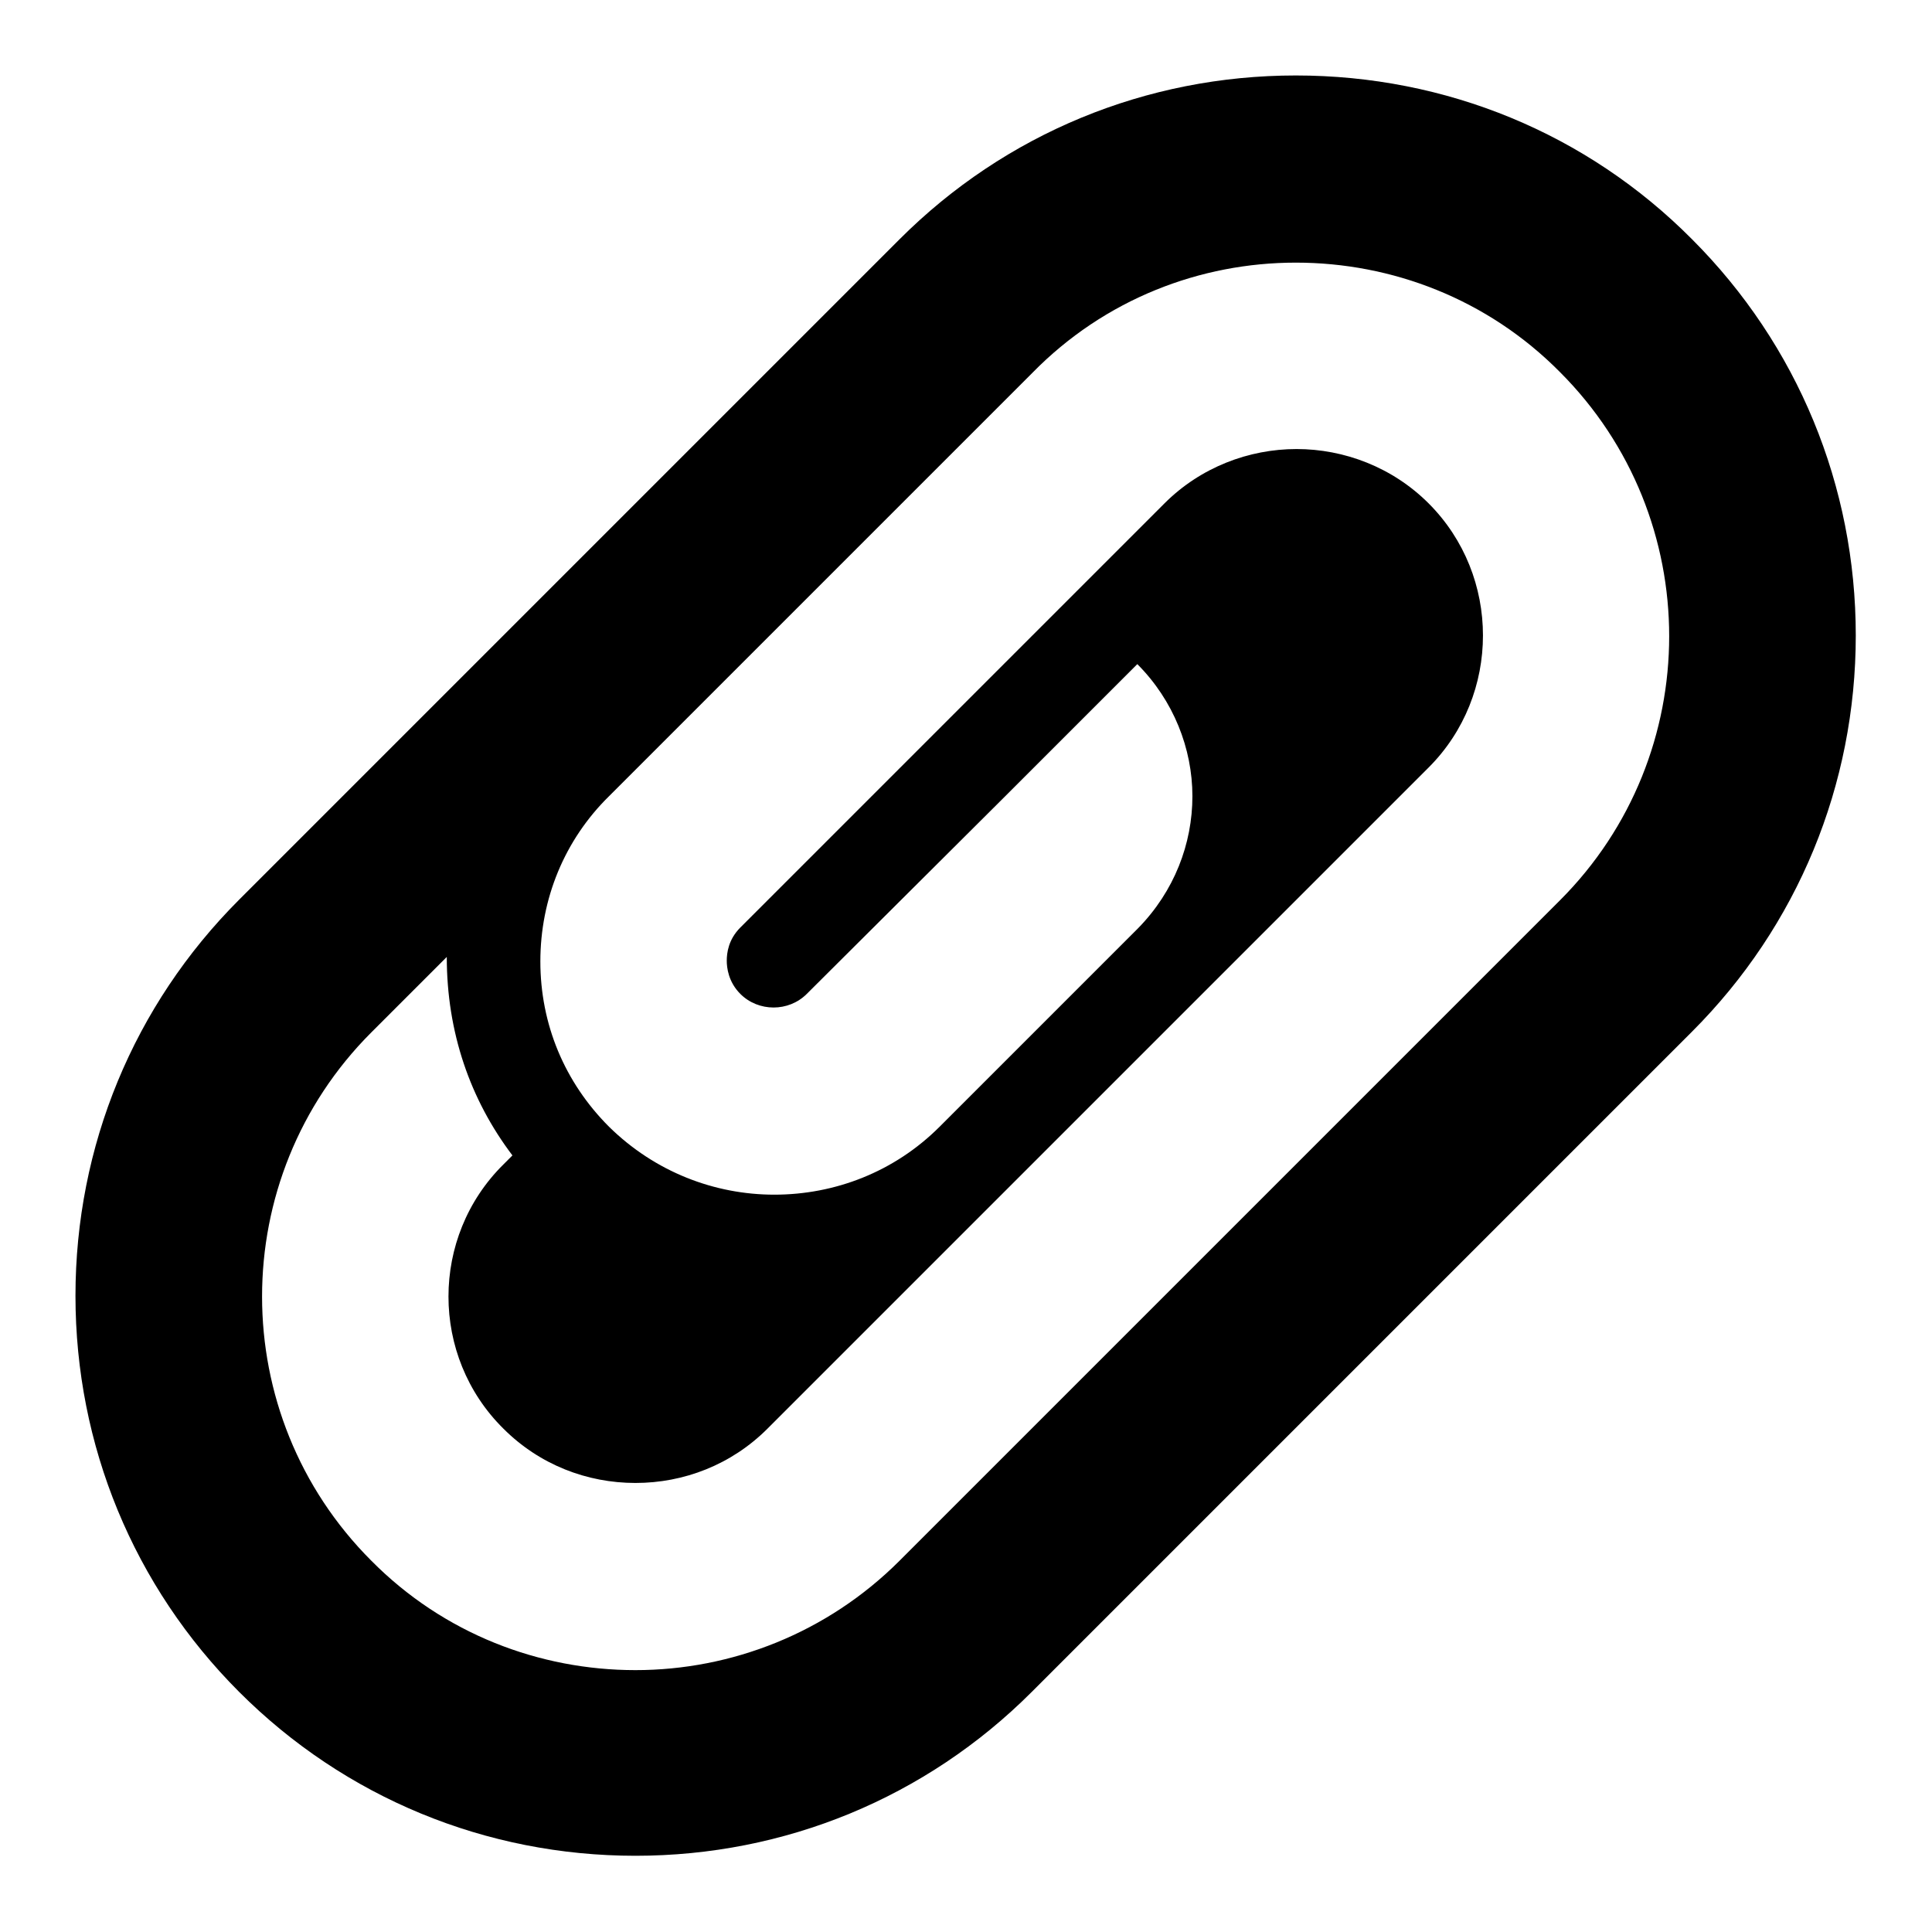
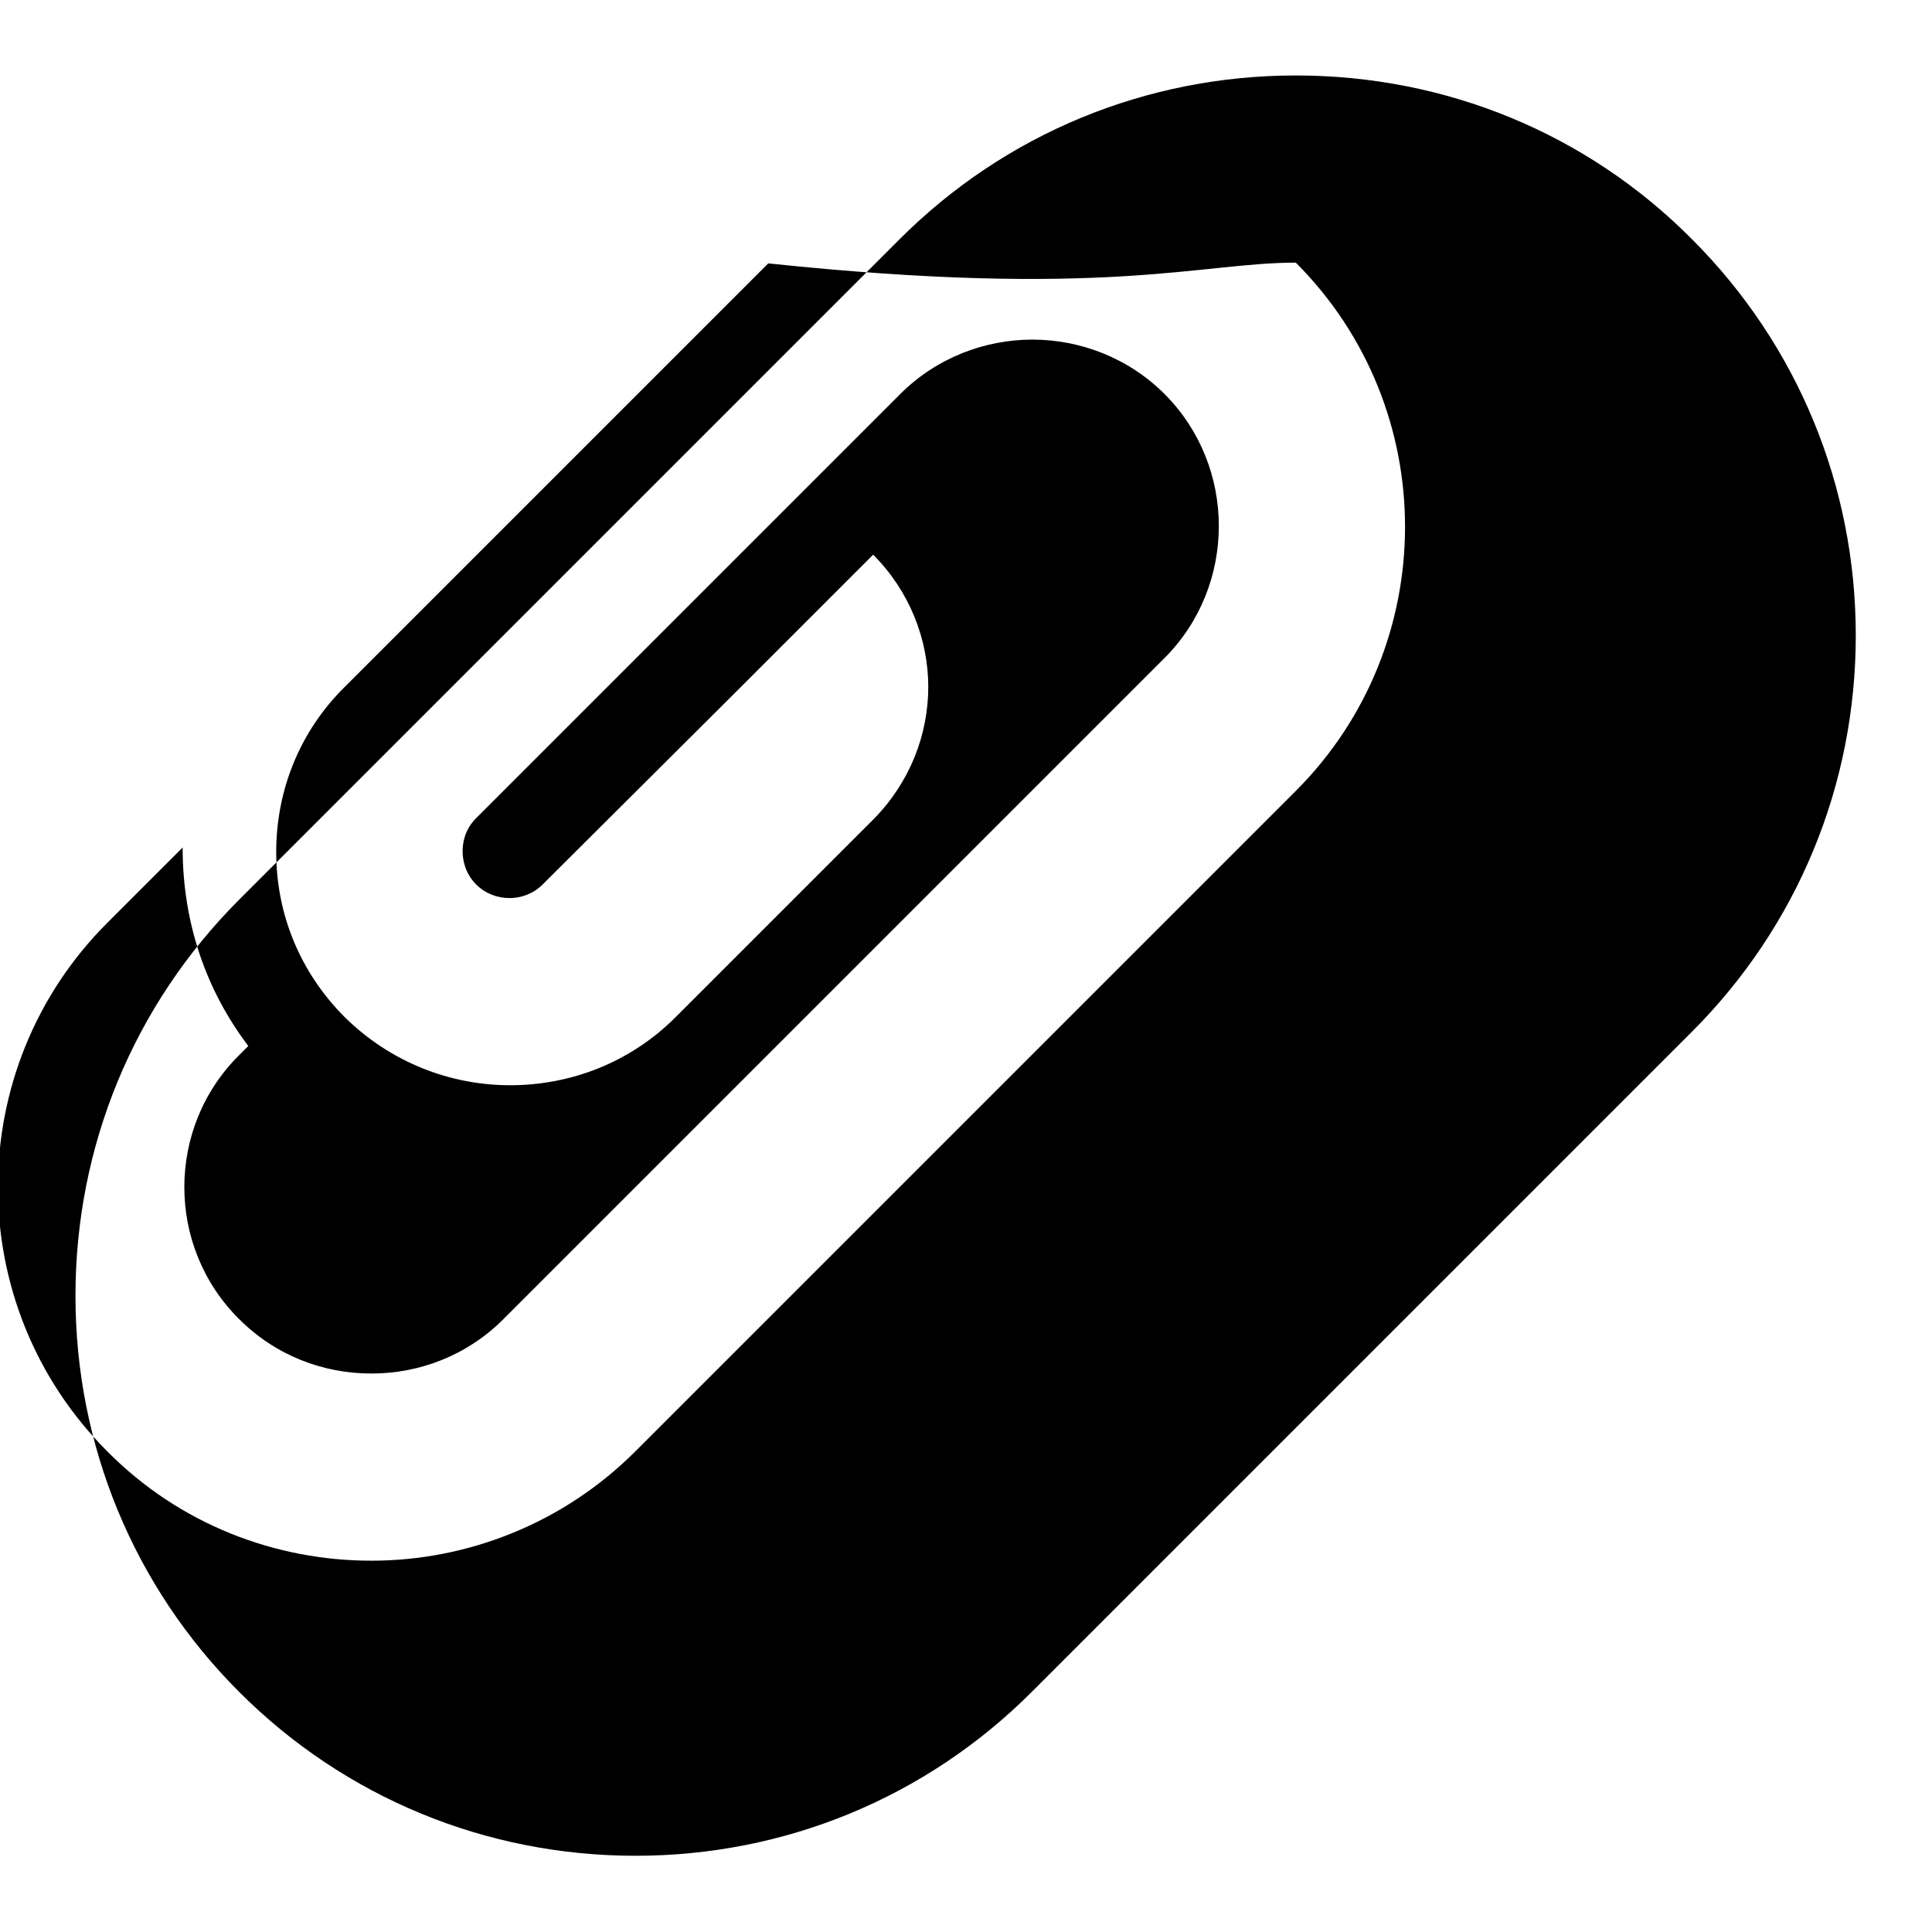
<svg xmlns="http://www.w3.org/2000/svg" version="1.1" x="0px" y="0px" viewBox="0 0 256 256" enable-background="new 0 0 256 256" xml:space="preserve">
  <g>
    <g>
      <g>
-         <path fill="#000000" d="M171.7,34.8c12.7,0,25.4,4.8,35,14.5c19.3,19.3,19.3,50.7,0,70l-87.5,87.5c-9.6,9.6-22.3,14.5-35,14.5s-25.4-4.8-35-14.5c-19.3-19.3-19.3-50.7,0-70l10-10c0,10,3.1,18.9,8.7,26.3l-1.2,1.2c-9.7,9.6-9.7,25.4,0,35c4.8,4.8,11.1,7.2,17.5,7.2s12.7-2.4,17.5-7.2l31.4-31.4l56.2-56.2c9.6-9.6,9.6-25.4,0-35c-4.8-4.8-11.2-7.2-17.5-7.2c-6.3,0-12.7,2.4-17.5,7.2l-56.2,56.2c-1.6,1.6-1.8,3.4-1.8,4.4c0,0.9,0.2,2.8,1.8,4.4c1.2,1.2,2.8,1.8,4.4,1.8c1.6,0,3.2-0.6,4.4-1.8l26.3-26.2l17.5-17.5c4.8,4.8,7.3,11.2,7.3,17.5c0,6.3-2.4,12.6-7.2,17.5c0,0-26.3,26.3-26.3,26.3c-6,6-13.9,9-21.9,9c-7.9,0-15.8-3-21.9-9c-5.9-5.9-9.1-13.6-9.1-21.9c0-8.3,3.2-16.1,9.1-21.9l56.1-56.1C146.4,39.6,159.1,34.8,171.7,34.8 M171.7,10c-19.8,0-38.5,7.7-52.5,21.7l-87.5,87.5c-14,14-21.7,32.7-21.7,52.5c0,19.8,7.7,38.5,21.7,52.5c14,14,32.7,21.7,52.5,21.7c19.8,0,38.5-7.7,52.5-21.7l87.5-87.5c14-14,21.7-32.7,21.7-52.5s-7.7-38.5-21.7-52.5C210.3,17.7,191.6,10,171.7,10L171.7,10z" />
+         <path fill="#000000" d="M171.7,34.8c19.3,19.3,19.3,50.7,0,70l-87.5,87.5c-9.6,9.6-22.3,14.5-35,14.5s-25.4-4.8-35-14.5c-19.3-19.3-19.3-50.7,0-70l10-10c0,10,3.1,18.9,8.7,26.3l-1.2,1.2c-9.7,9.6-9.7,25.4,0,35c4.8,4.8,11.1,7.2,17.5,7.2s12.7-2.4,17.5-7.2l31.4-31.4l56.2-56.2c9.6-9.6,9.6-25.4,0-35c-4.8-4.8-11.2-7.2-17.5-7.2c-6.3,0-12.7,2.4-17.5,7.2l-56.2,56.2c-1.6,1.6-1.8,3.4-1.8,4.4c0,0.9,0.2,2.8,1.8,4.4c1.2,1.2,2.8,1.8,4.4,1.8c1.6,0,3.2-0.6,4.4-1.8l26.3-26.2l17.5-17.5c4.8,4.8,7.3,11.2,7.3,17.5c0,6.3-2.4,12.6-7.2,17.5c0,0-26.3,26.3-26.3,26.3c-6,6-13.9,9-21.9,9c-7.9,0-15.8-3-21.9-9c-5.9-5.9-9.1-13.6-9.1-21.9c0-8.3,3.2-16.1,9.1-21.9l56.1-56.1C146.4,39.6,159.1,34.8,171.7,34.8 M171.7,10c-19.8,0-38.5,7.7-52.5,21.7l-87.5,87.5c-14,14-21.7,32.7-21.7,52.5c0,19.8,7.7,38.5,21.7,52.5c14,14,32.7,21.7,52.5,21.7c19.8,0,38.5-7.7,52.5-21.7l87.5-87.5c14-14,21.7-32.7,21.7-52.5s-7.7-38.5-21.7-52.5C210.3,17.7,191.6,10,171.7,10L171.7,10z" />
      </g>
    </g>
  </g>
</svg>